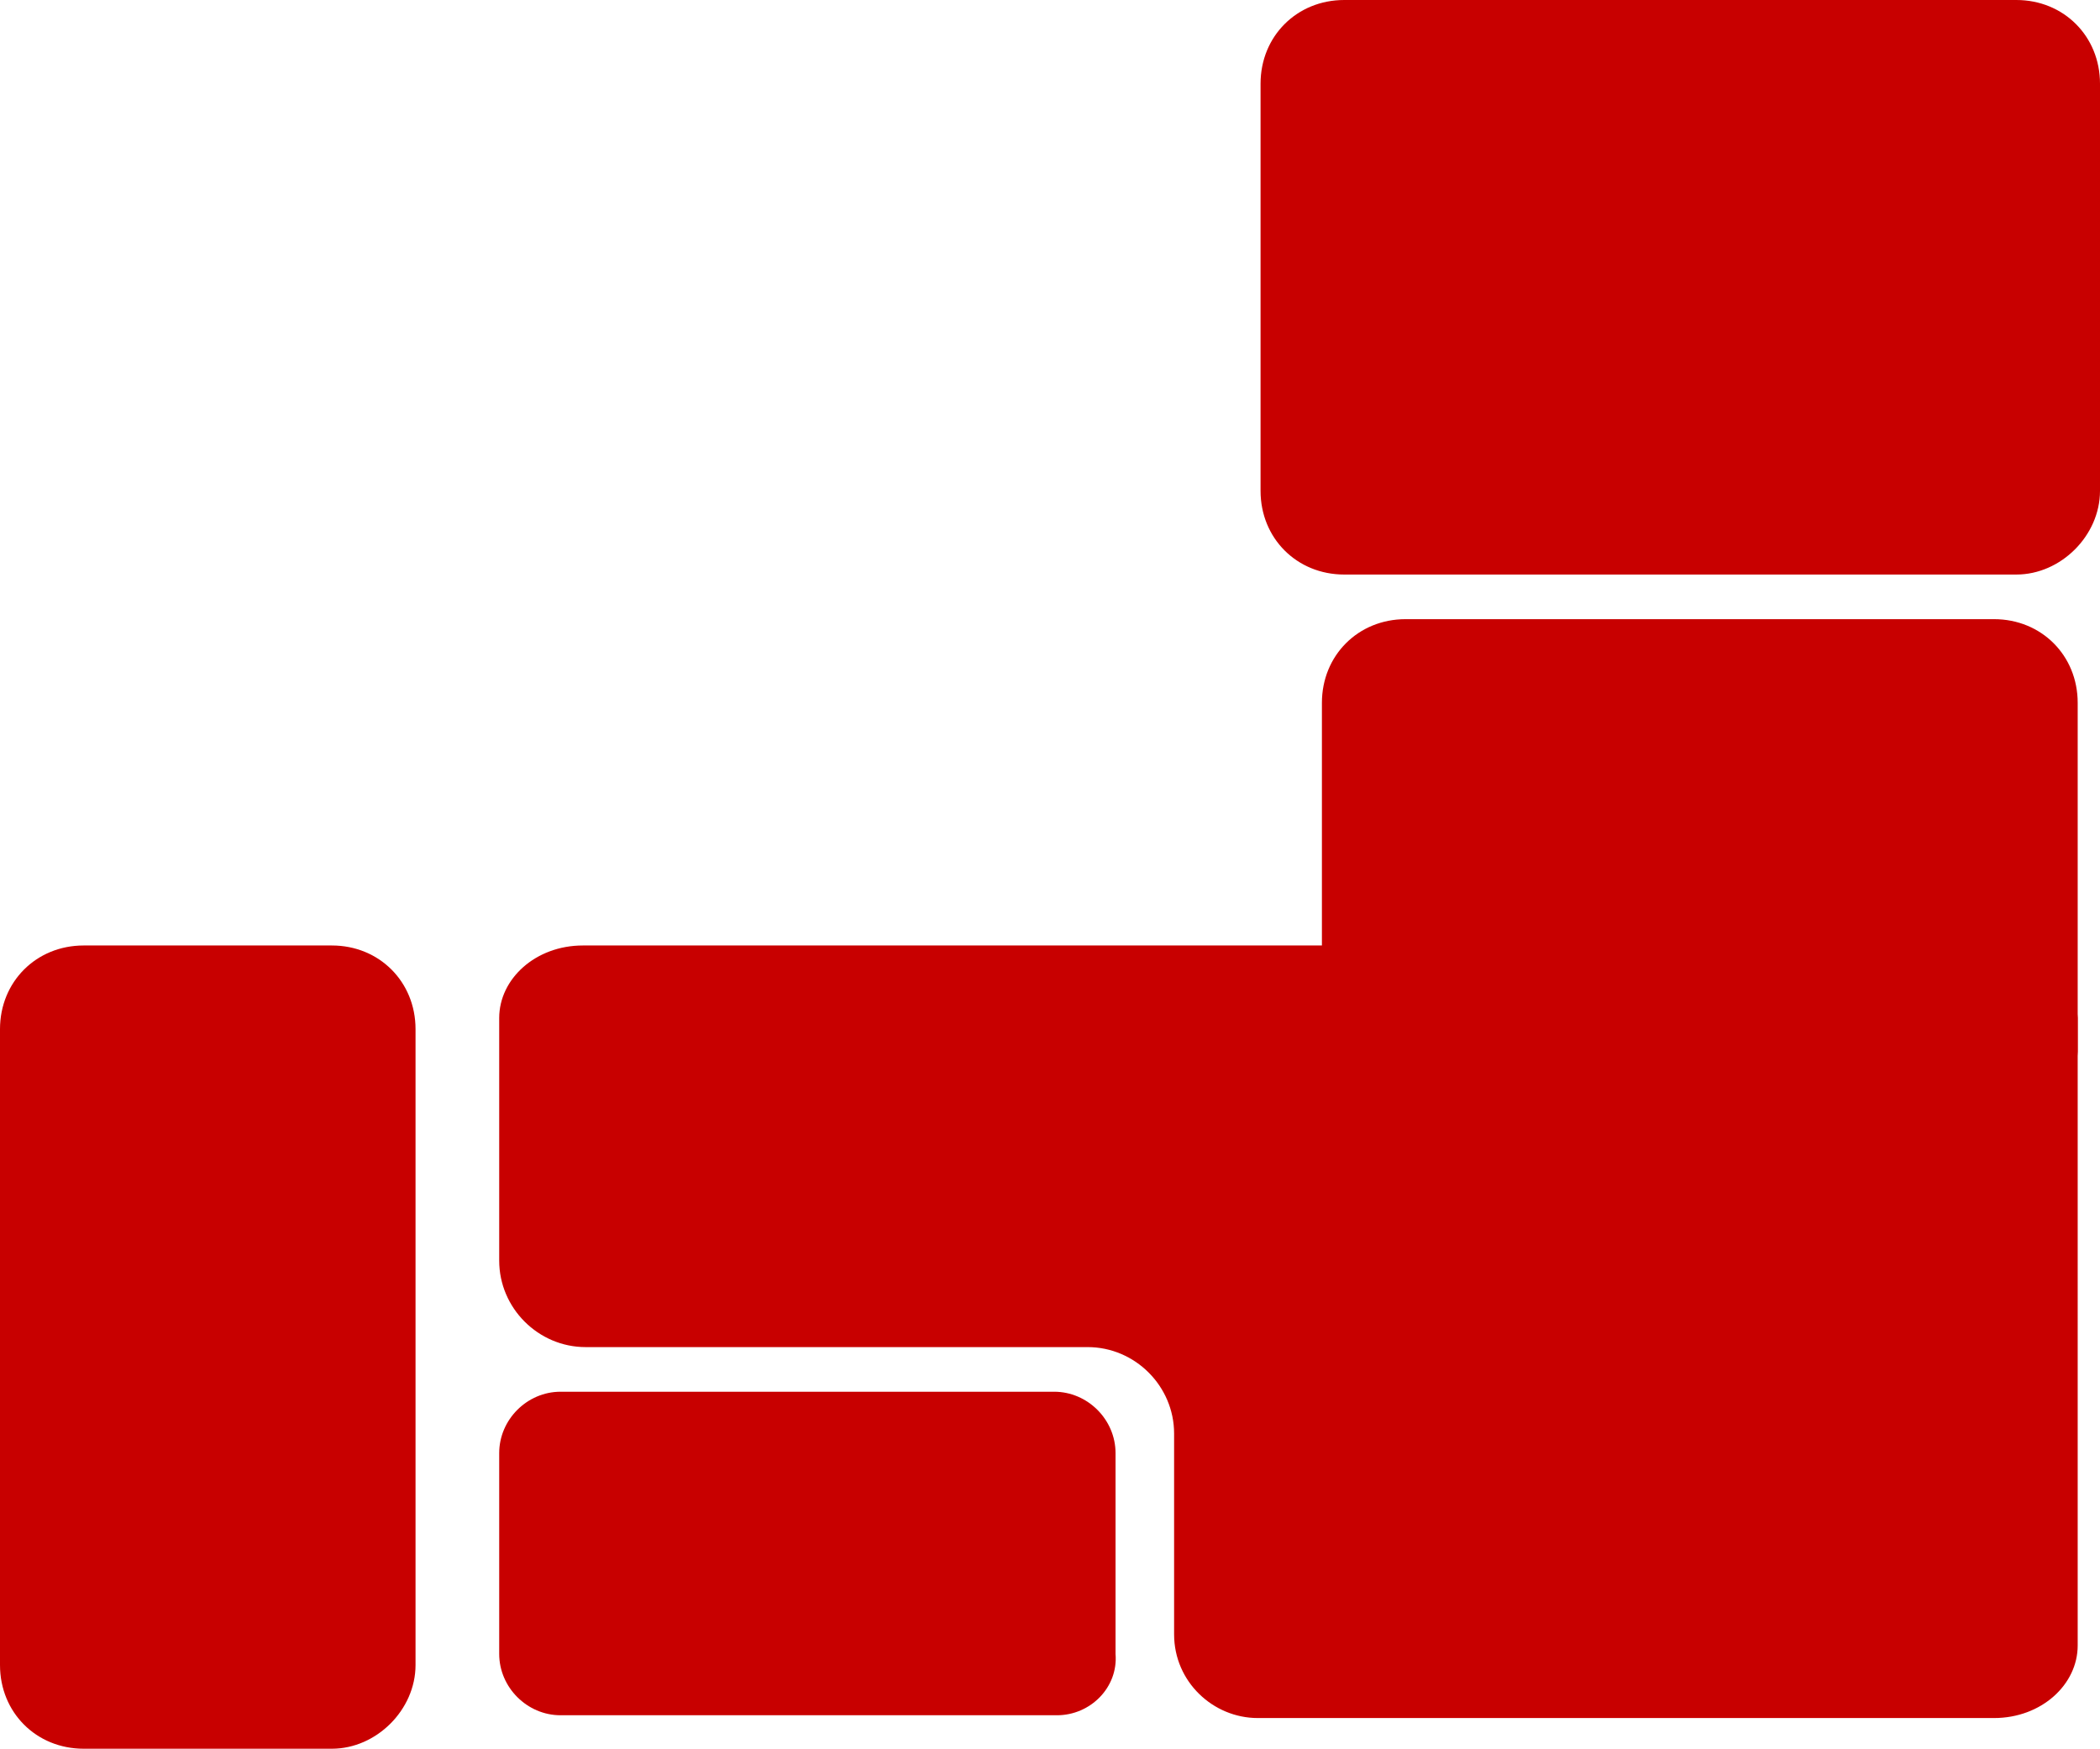
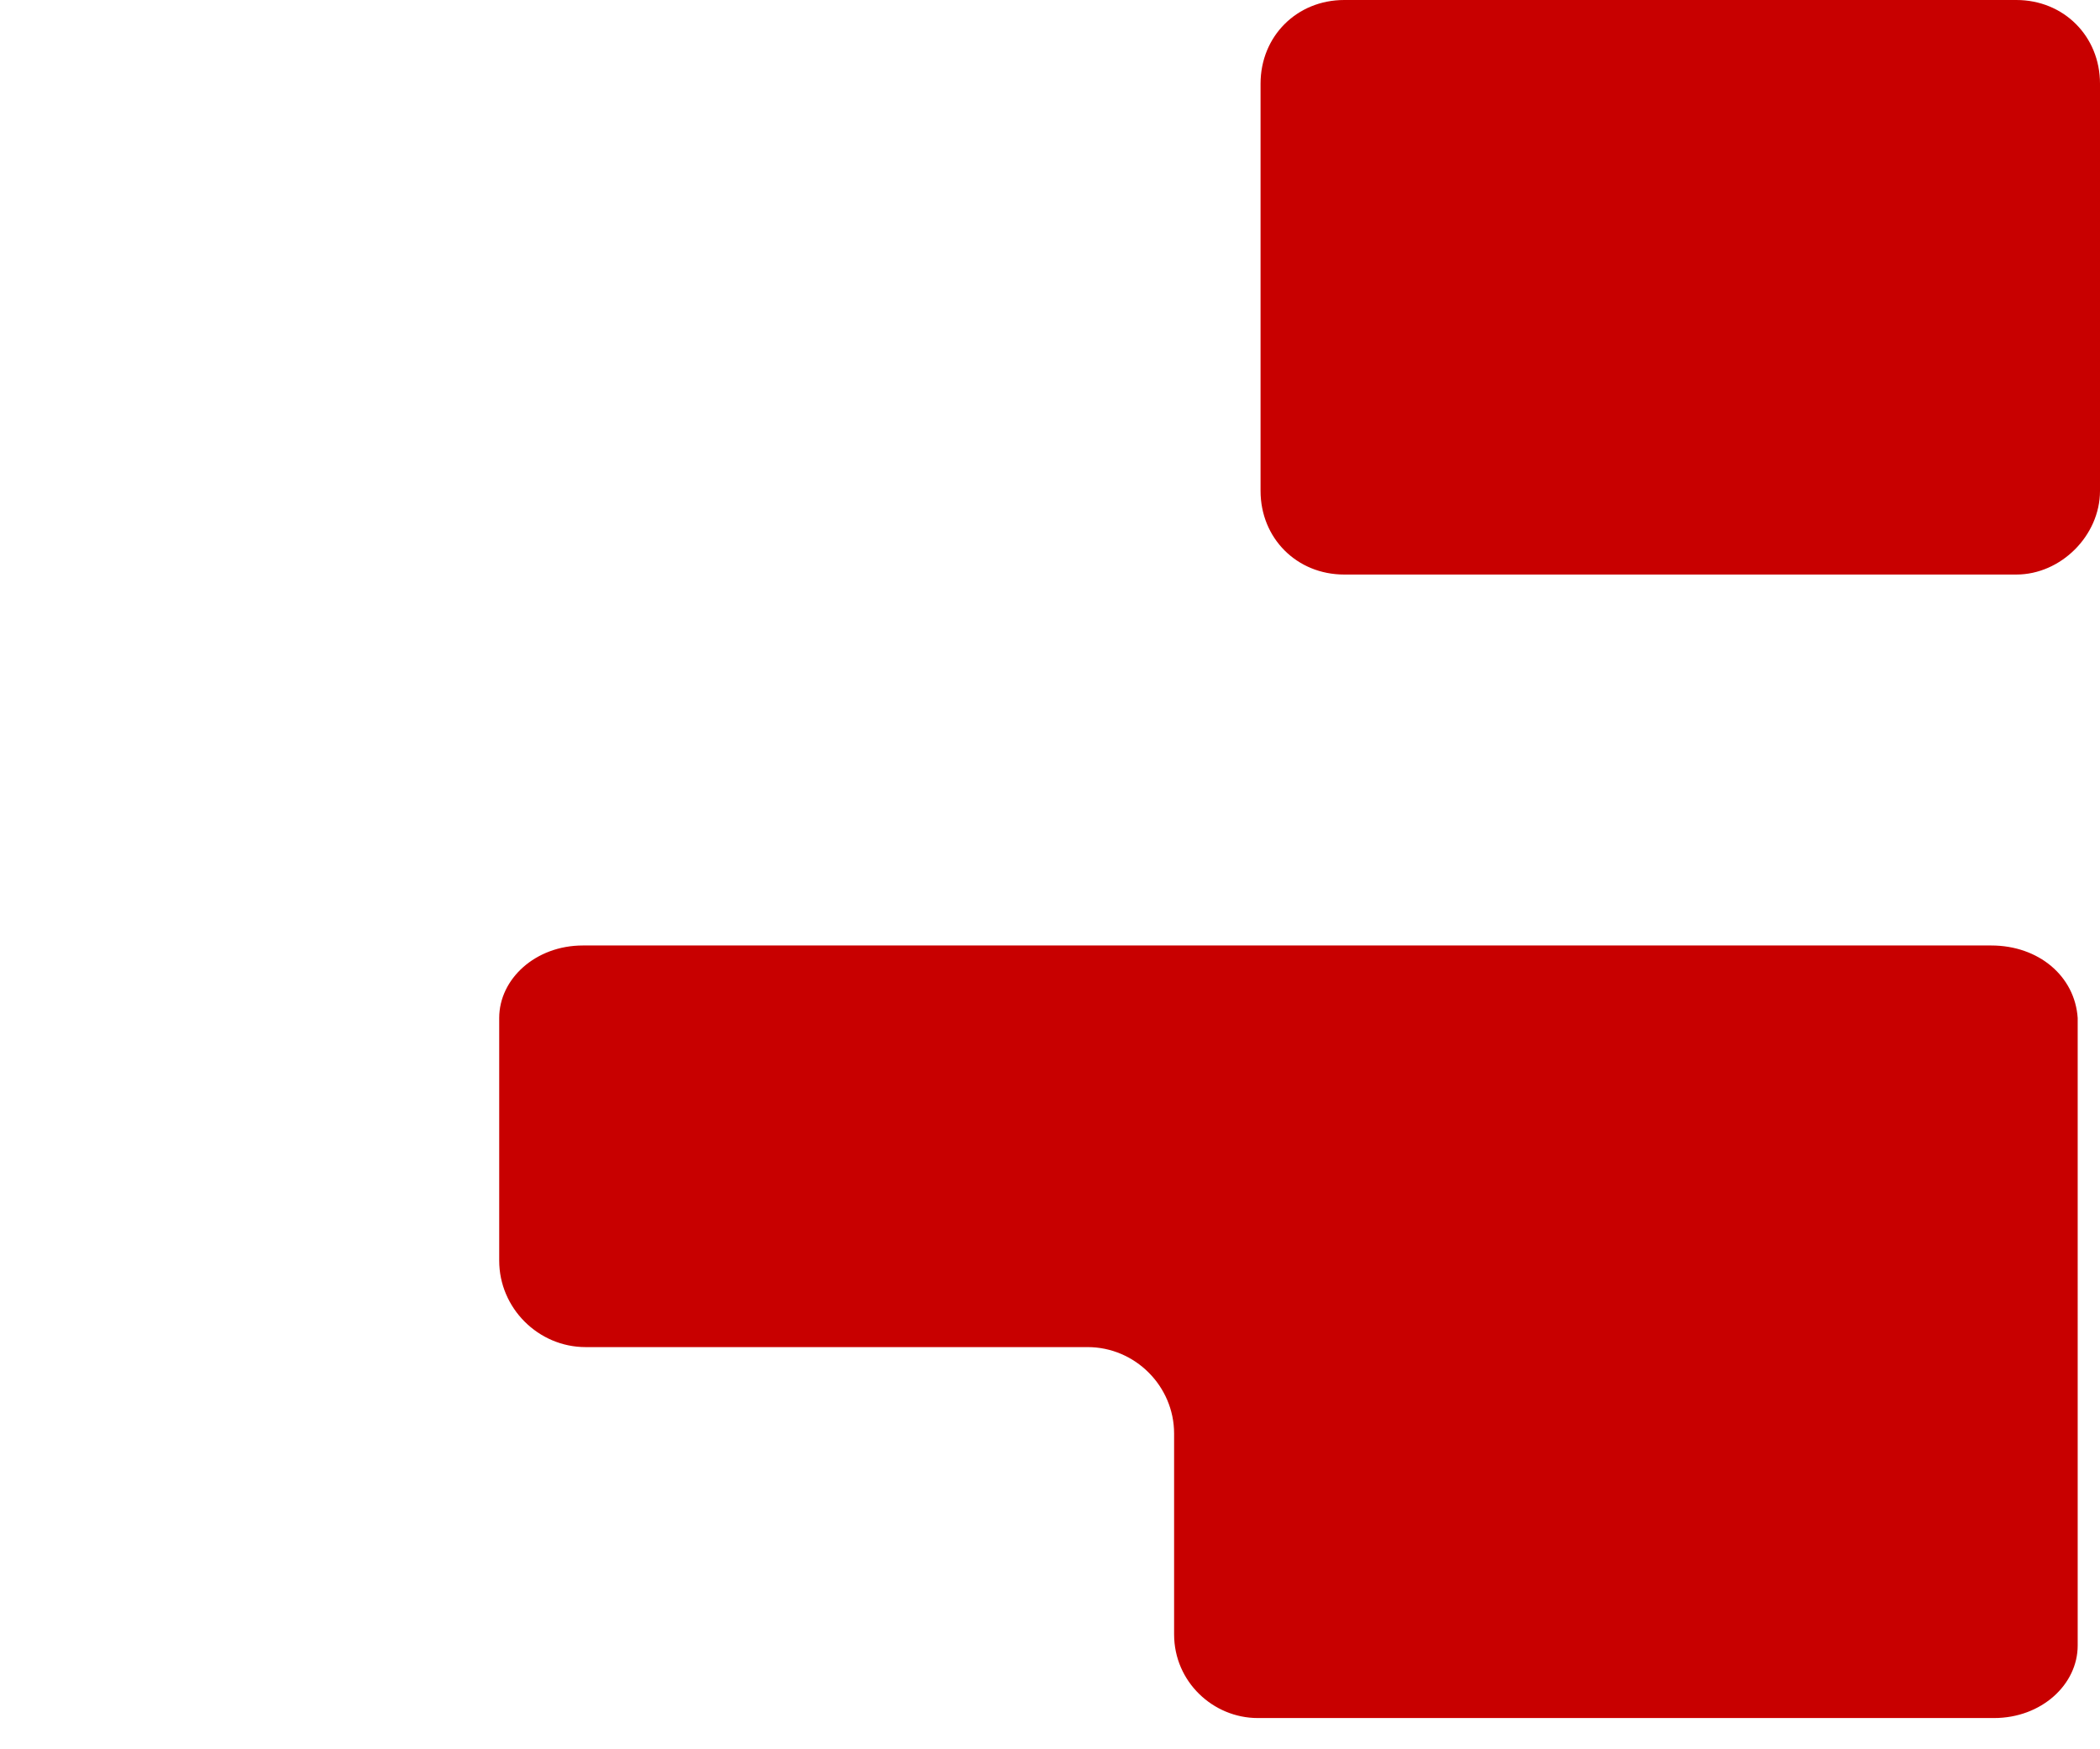
<svg xmlns="http://www.w3.org/2000/svg" version="1.1" id="レイヤー_1" x="0px" y="0px" viewBox="0 0 75.3 62.7" style="enable-background:new 0 0 75.3 62.7;" xml:space="preserve">
  <style type="text/css">
	.st0{fill:#C80000;}
</style>
  <g>
    <path class="st0" d="M72.3,20.6H48.2c-1.7,0-3-1.3-3-3V3c0-1.7,1.3-3,3-3h24.1c1.7,0,3,1.3,3,3v14.6C75.3,19.2,73.9,20.6,72.3,20.6   z" />
-     <path class="st0" d="M71.4,40.7H50.4c-1.7,0-3-1.3-3-3V25.2c0-1.7,1.3-3,3-3h21.1c1.7,0,3,1.3,3,3v12.5   C74.4,39.4,73.1,40.7,71.4,40.7z" />
-     <path class="st0" d="M11.9,62.7H3c-1.7,0-3-1.3-3-3V36.9c0-1.7,1.3-3,3-3h8.9c1.7,0,3,1.3,3,3v22.8C14.9,61.3,13.5,62.7,11.9,62.7z   " />
    <path class="st0" d="M71.4,33.9H20.9c-1.7,0-3,1.2-3,2.6v8.7c0,1.7,1.4,3.1,3.1,3.1h18c1.7,0,3.1,1.4,3.1,3.1v7.2c0,1.7,1.4,3,3,3   h26.4c1.7,0,3-1.2,3-2.6V36.5C74.4,35,73.1,33.9,71.4,33.9z" />
-     <path class="st0" d="M37.9,61.5H20.1c-1.2,0-2.2-1-2.2-2.2v-7.2c0-1.2,1-2.2,2.2-2.2h17.7c1.2,0,2.2,1,2.2,2.2v7.2   C40.1,60.5,39.1,61.5,37.9,61.5z" />
  </g>
</svg>